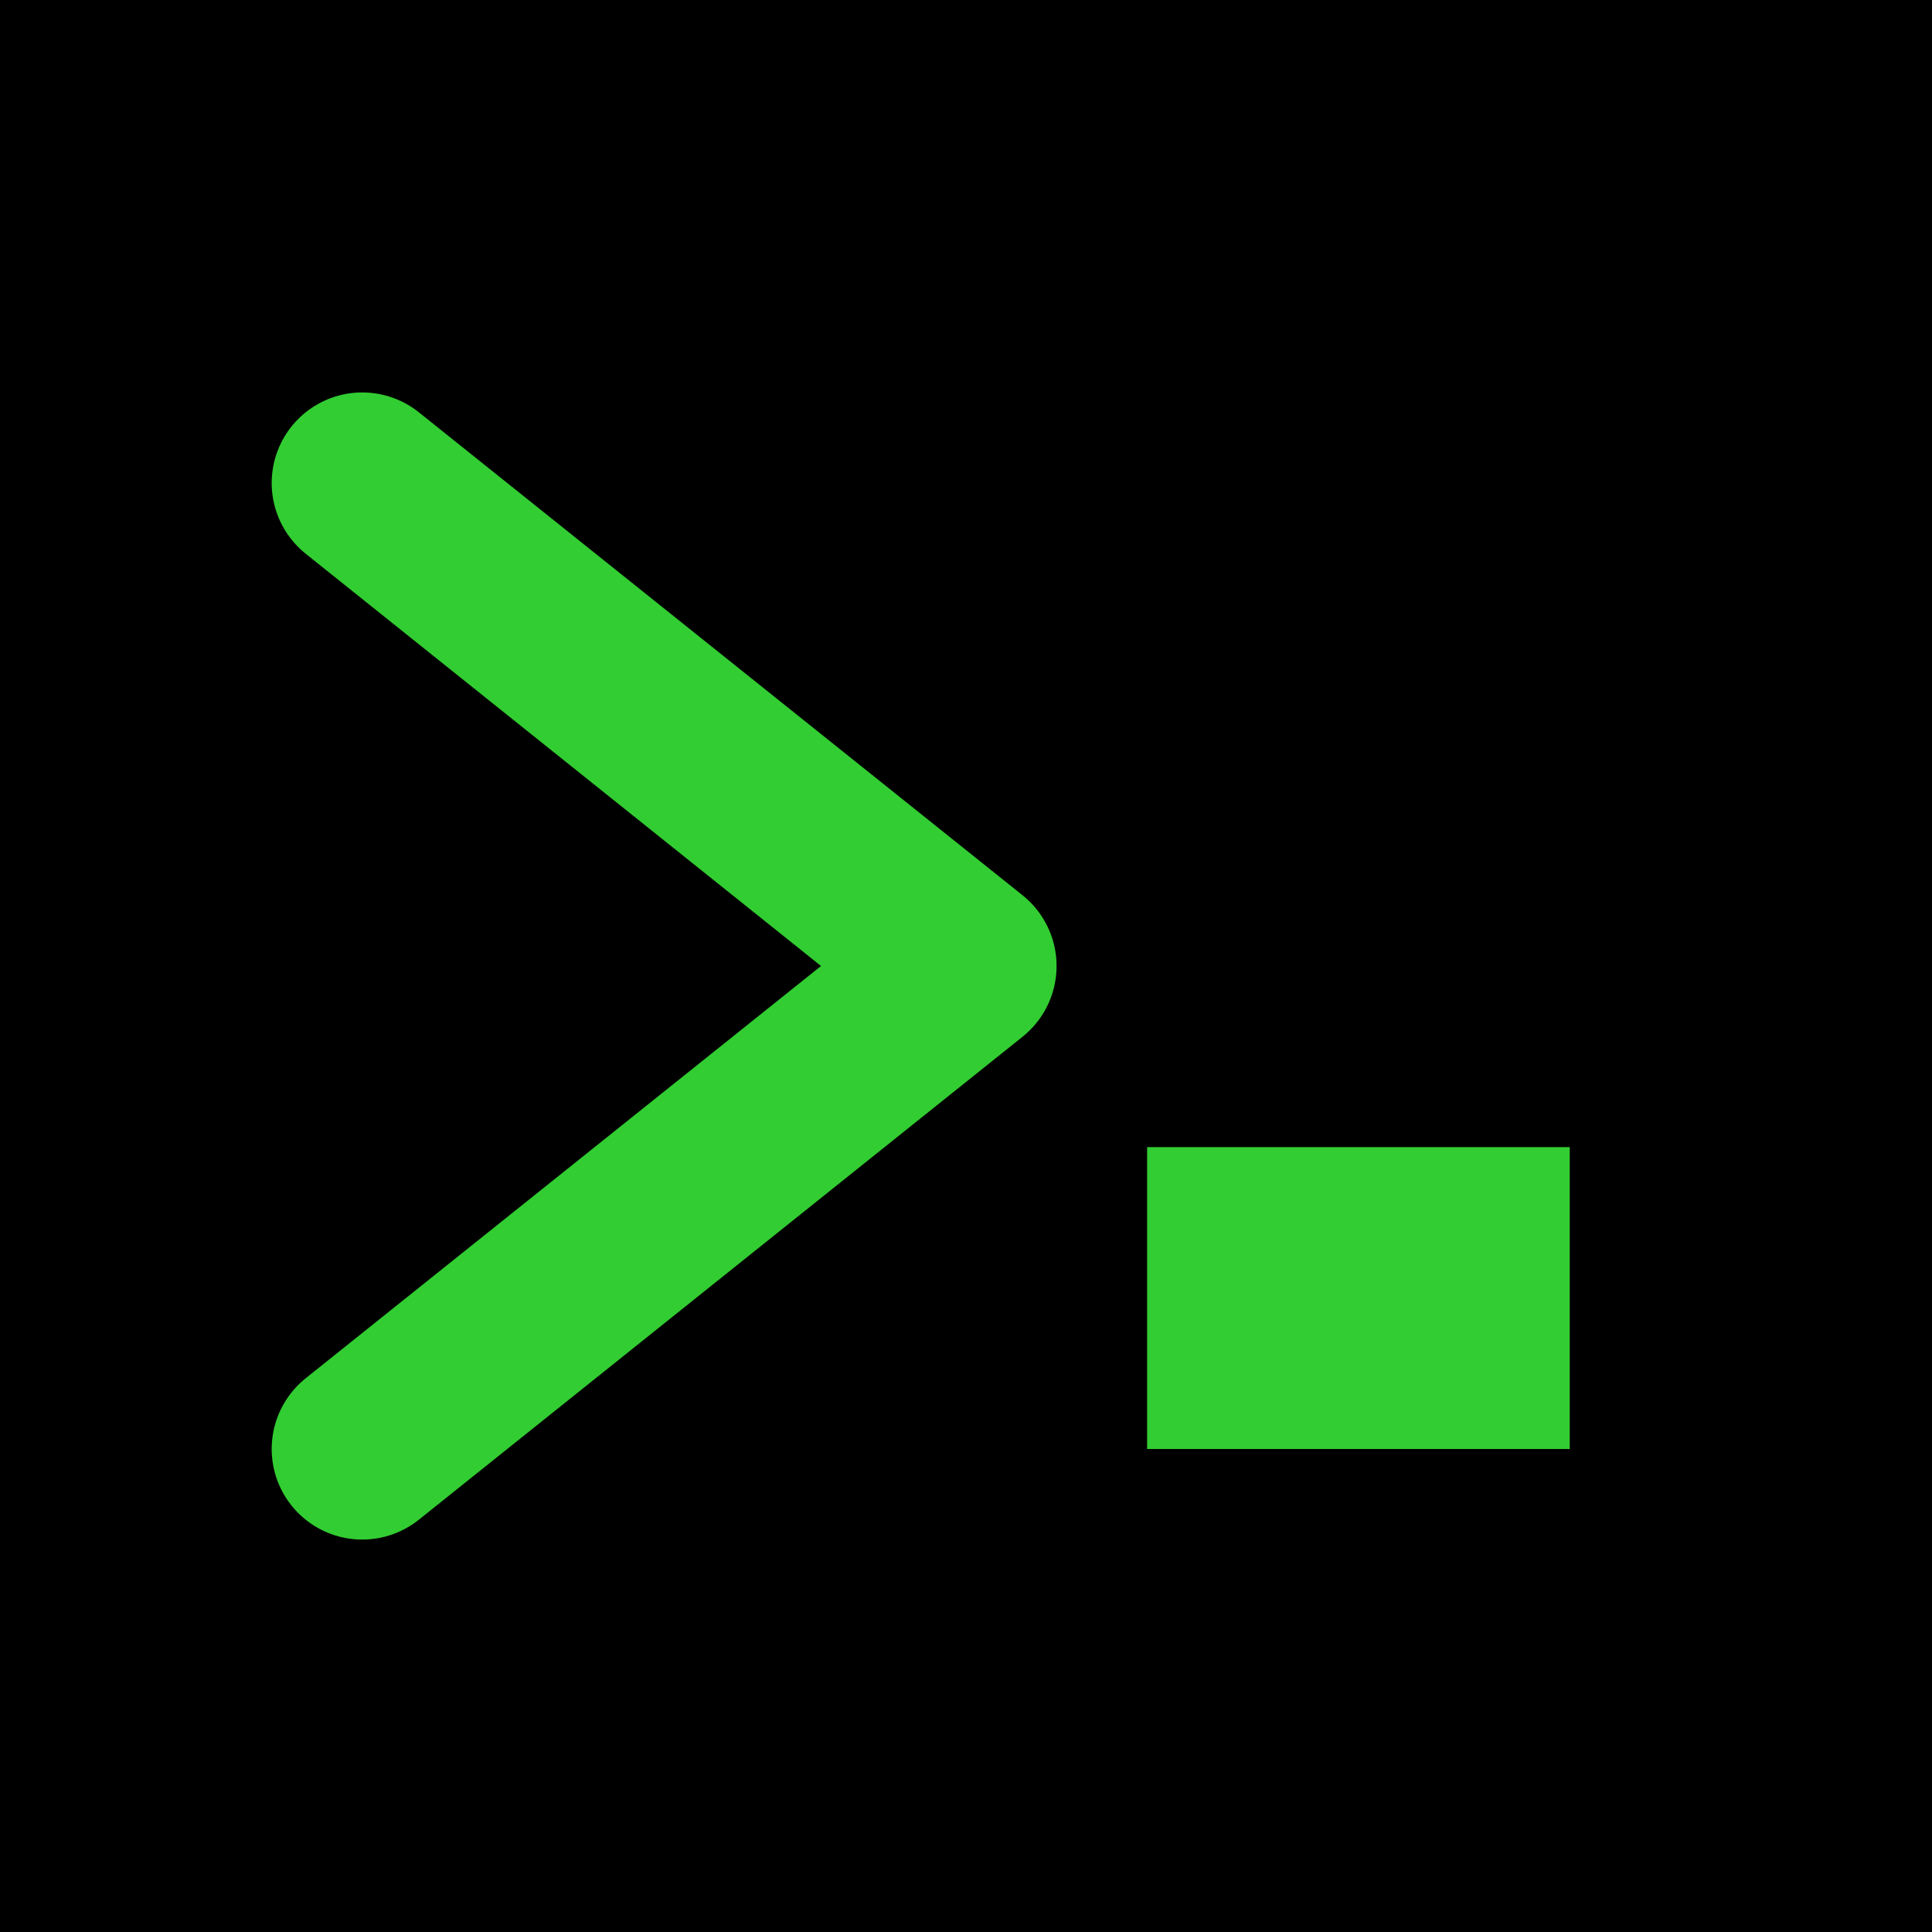
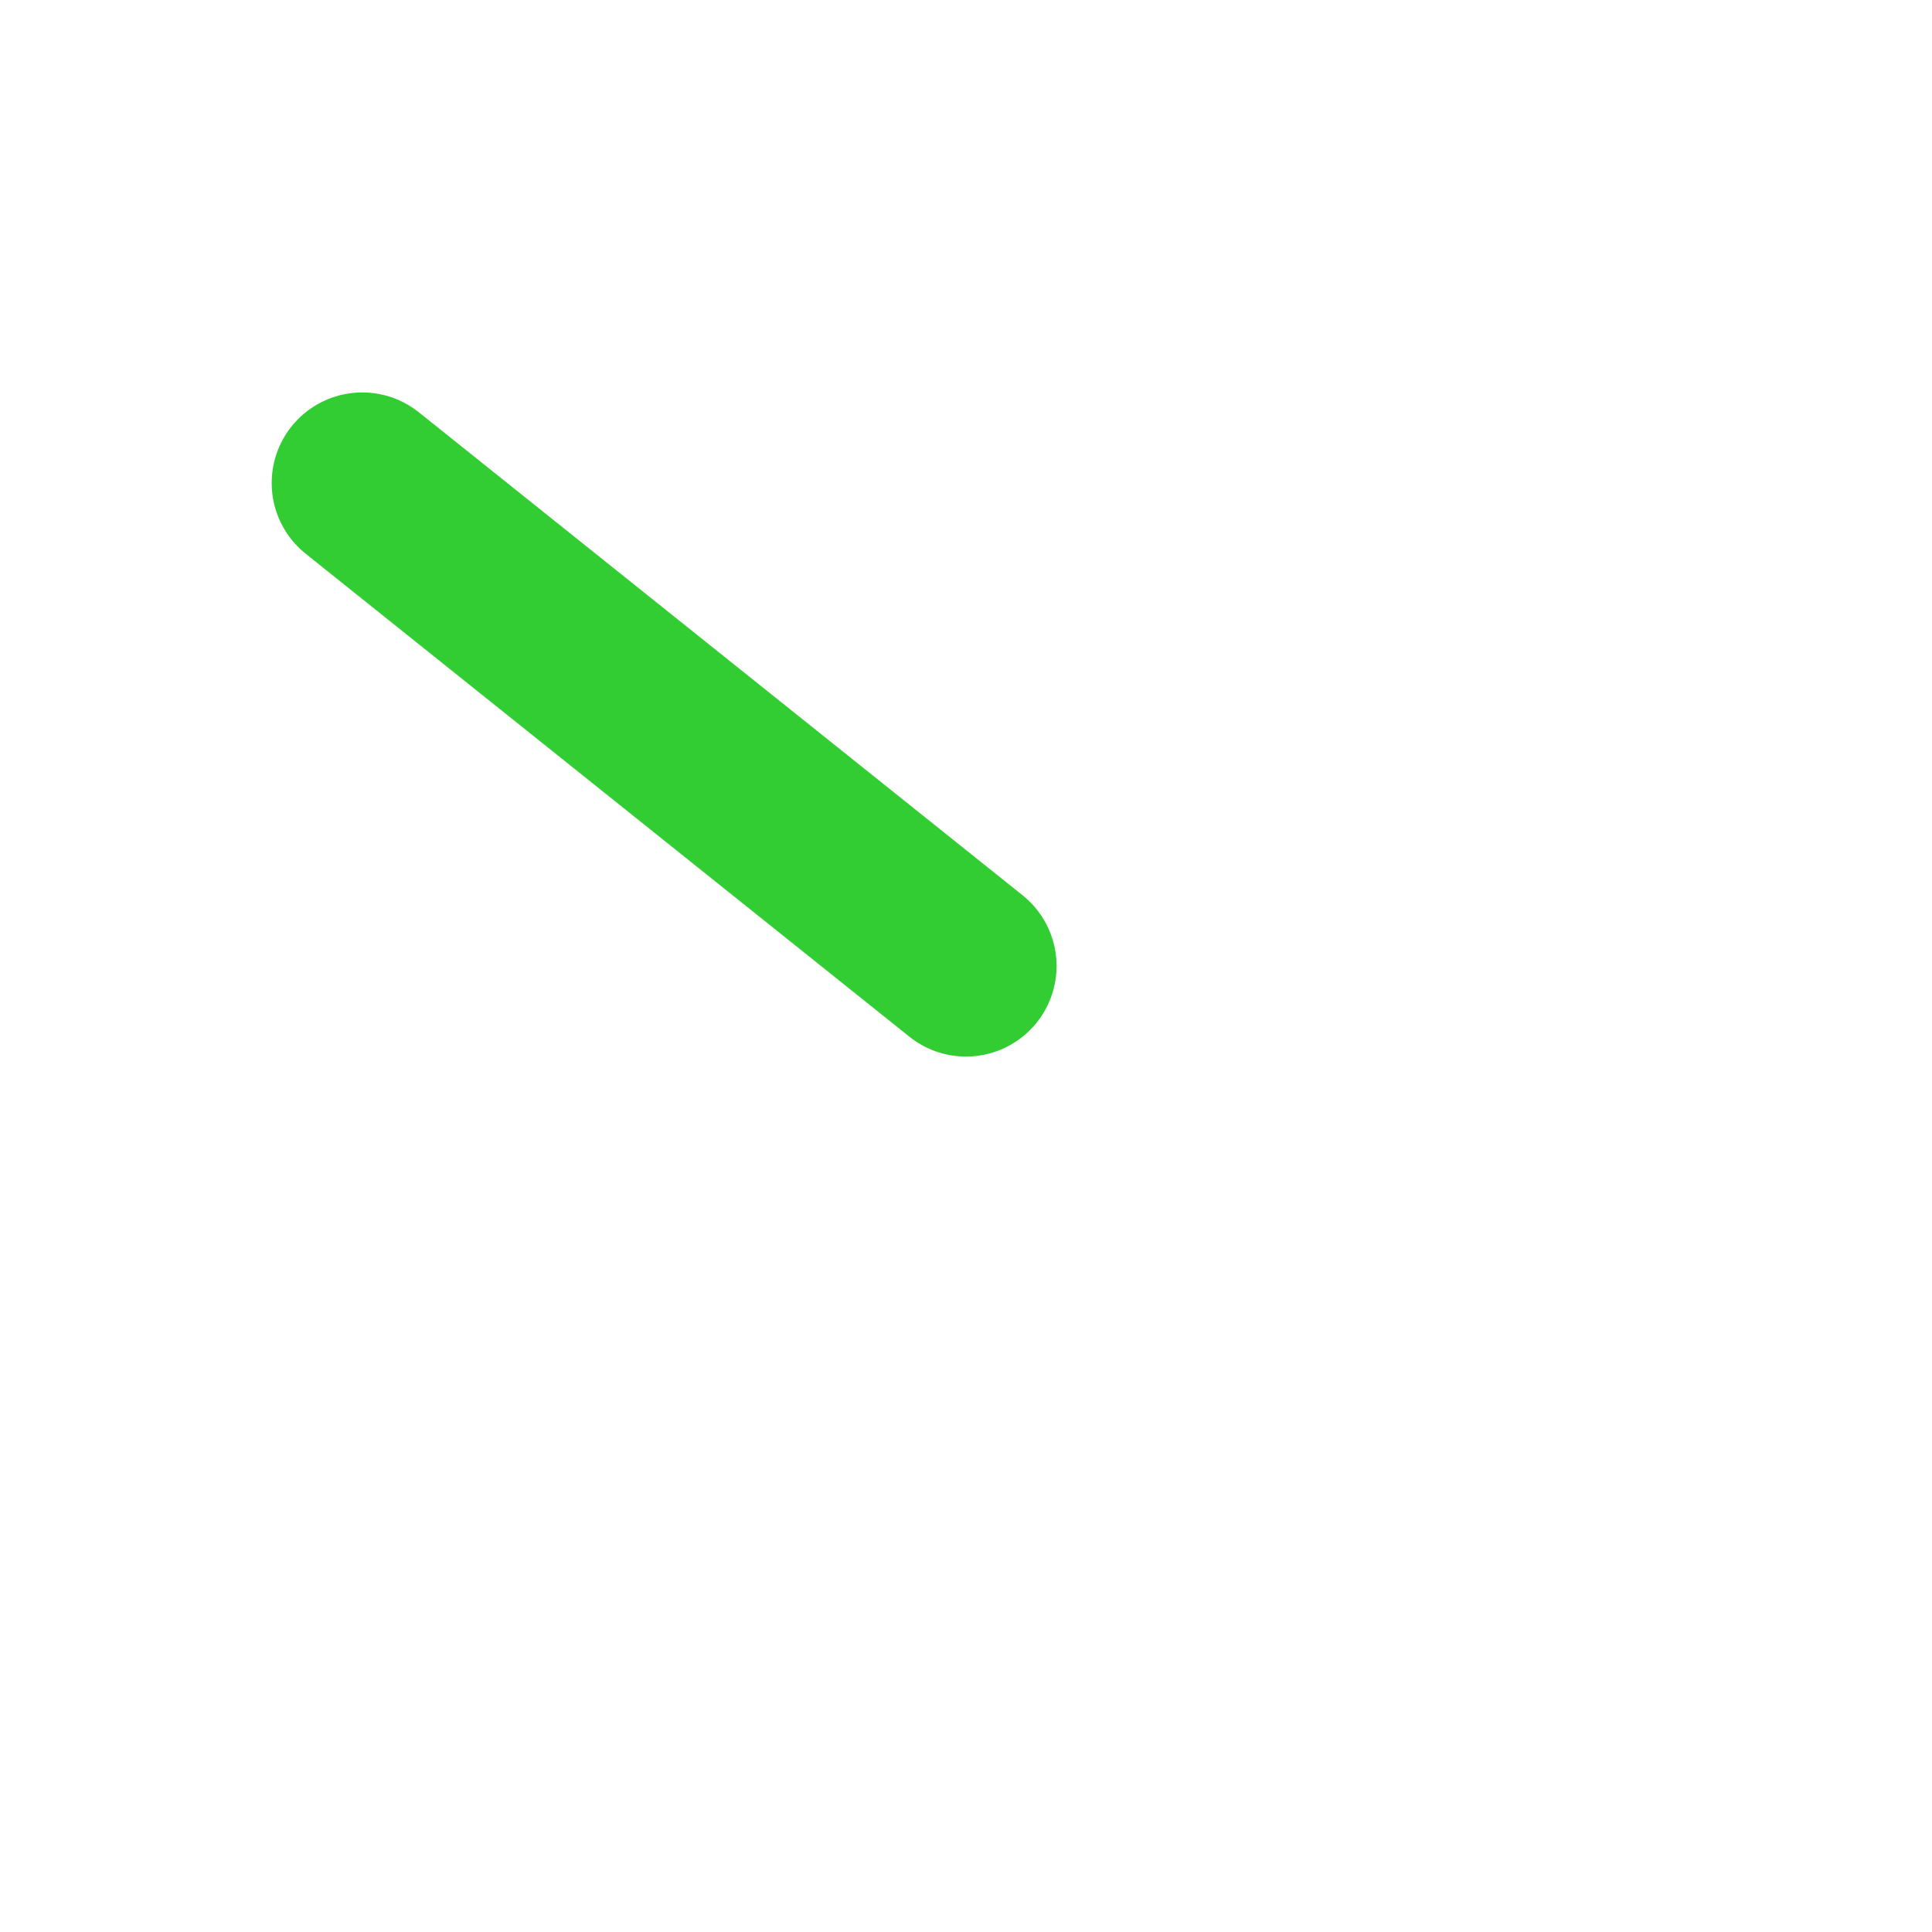
<svg xmlns="http://www.w3.org/2000/svg" width="64" height="64" viewBox="0 0 64 64">
-   <rect width="64" height="64" fill="#000000" />
-   <path d="M12 16 L32 32 L12 48" stroke="#32CD32" stroke-width="6" fill="none" stroke-linecap="round" stroke-linejoin="round" />
-   <rect x="38" y="38" width="14" height="10" fill="#32CD32" />
+   <path d="M12 16 L32 32 " stroke="#32CD32" stroke-width="6" fill="none" stroke-linecap="round" stroke-linejoin="round" />
</svg>